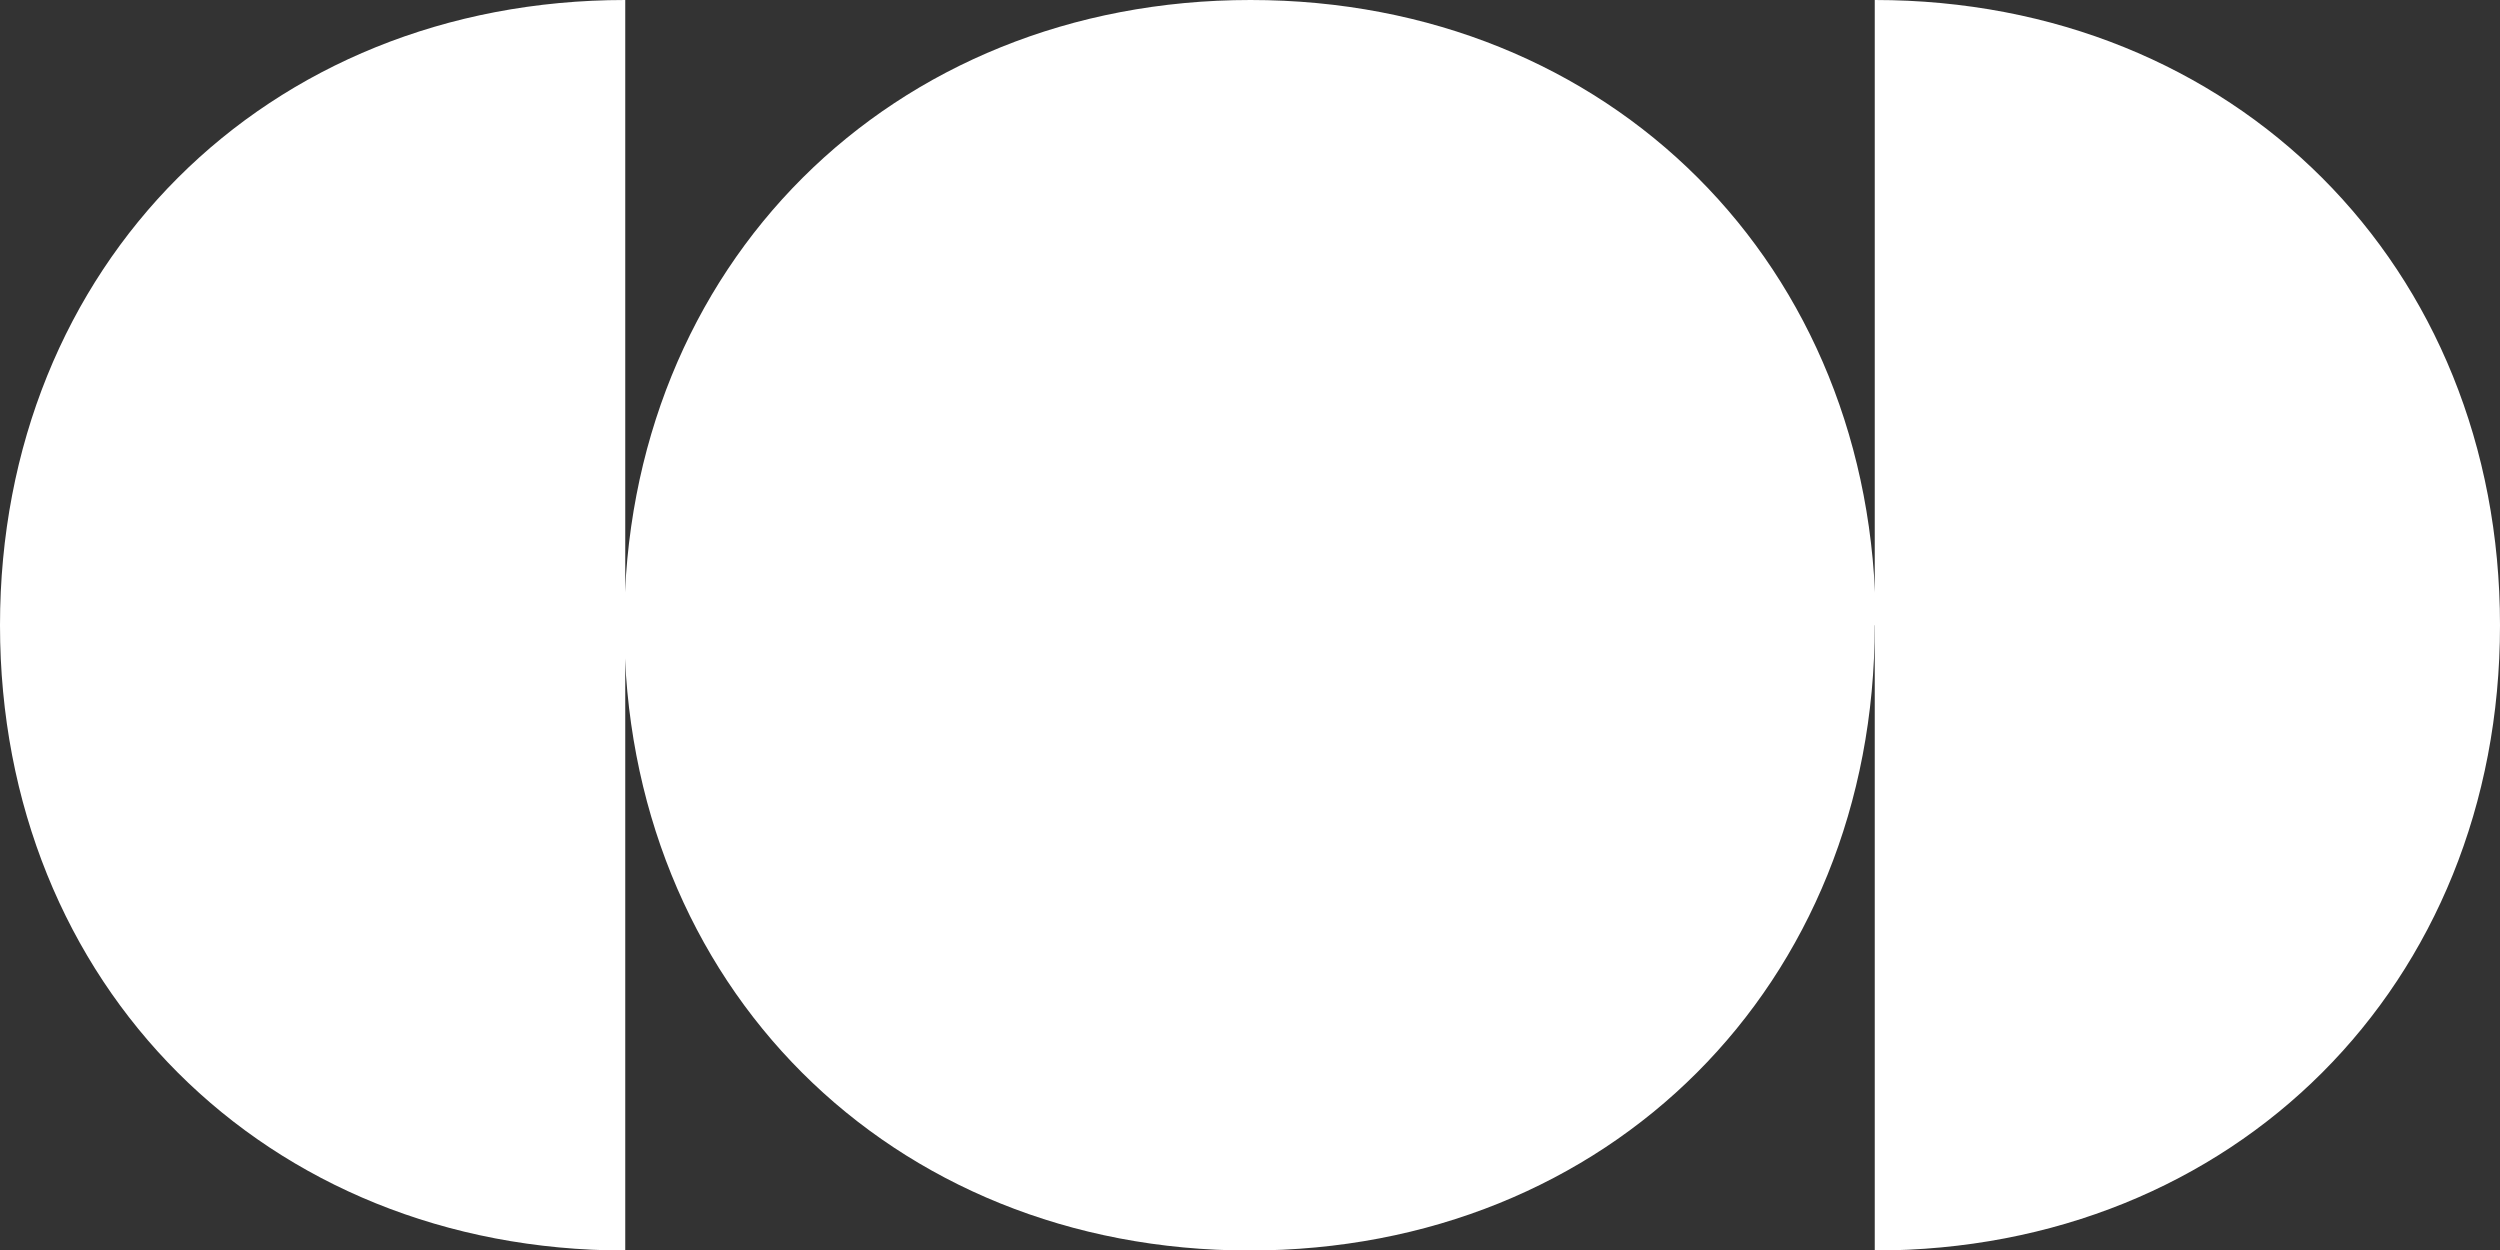
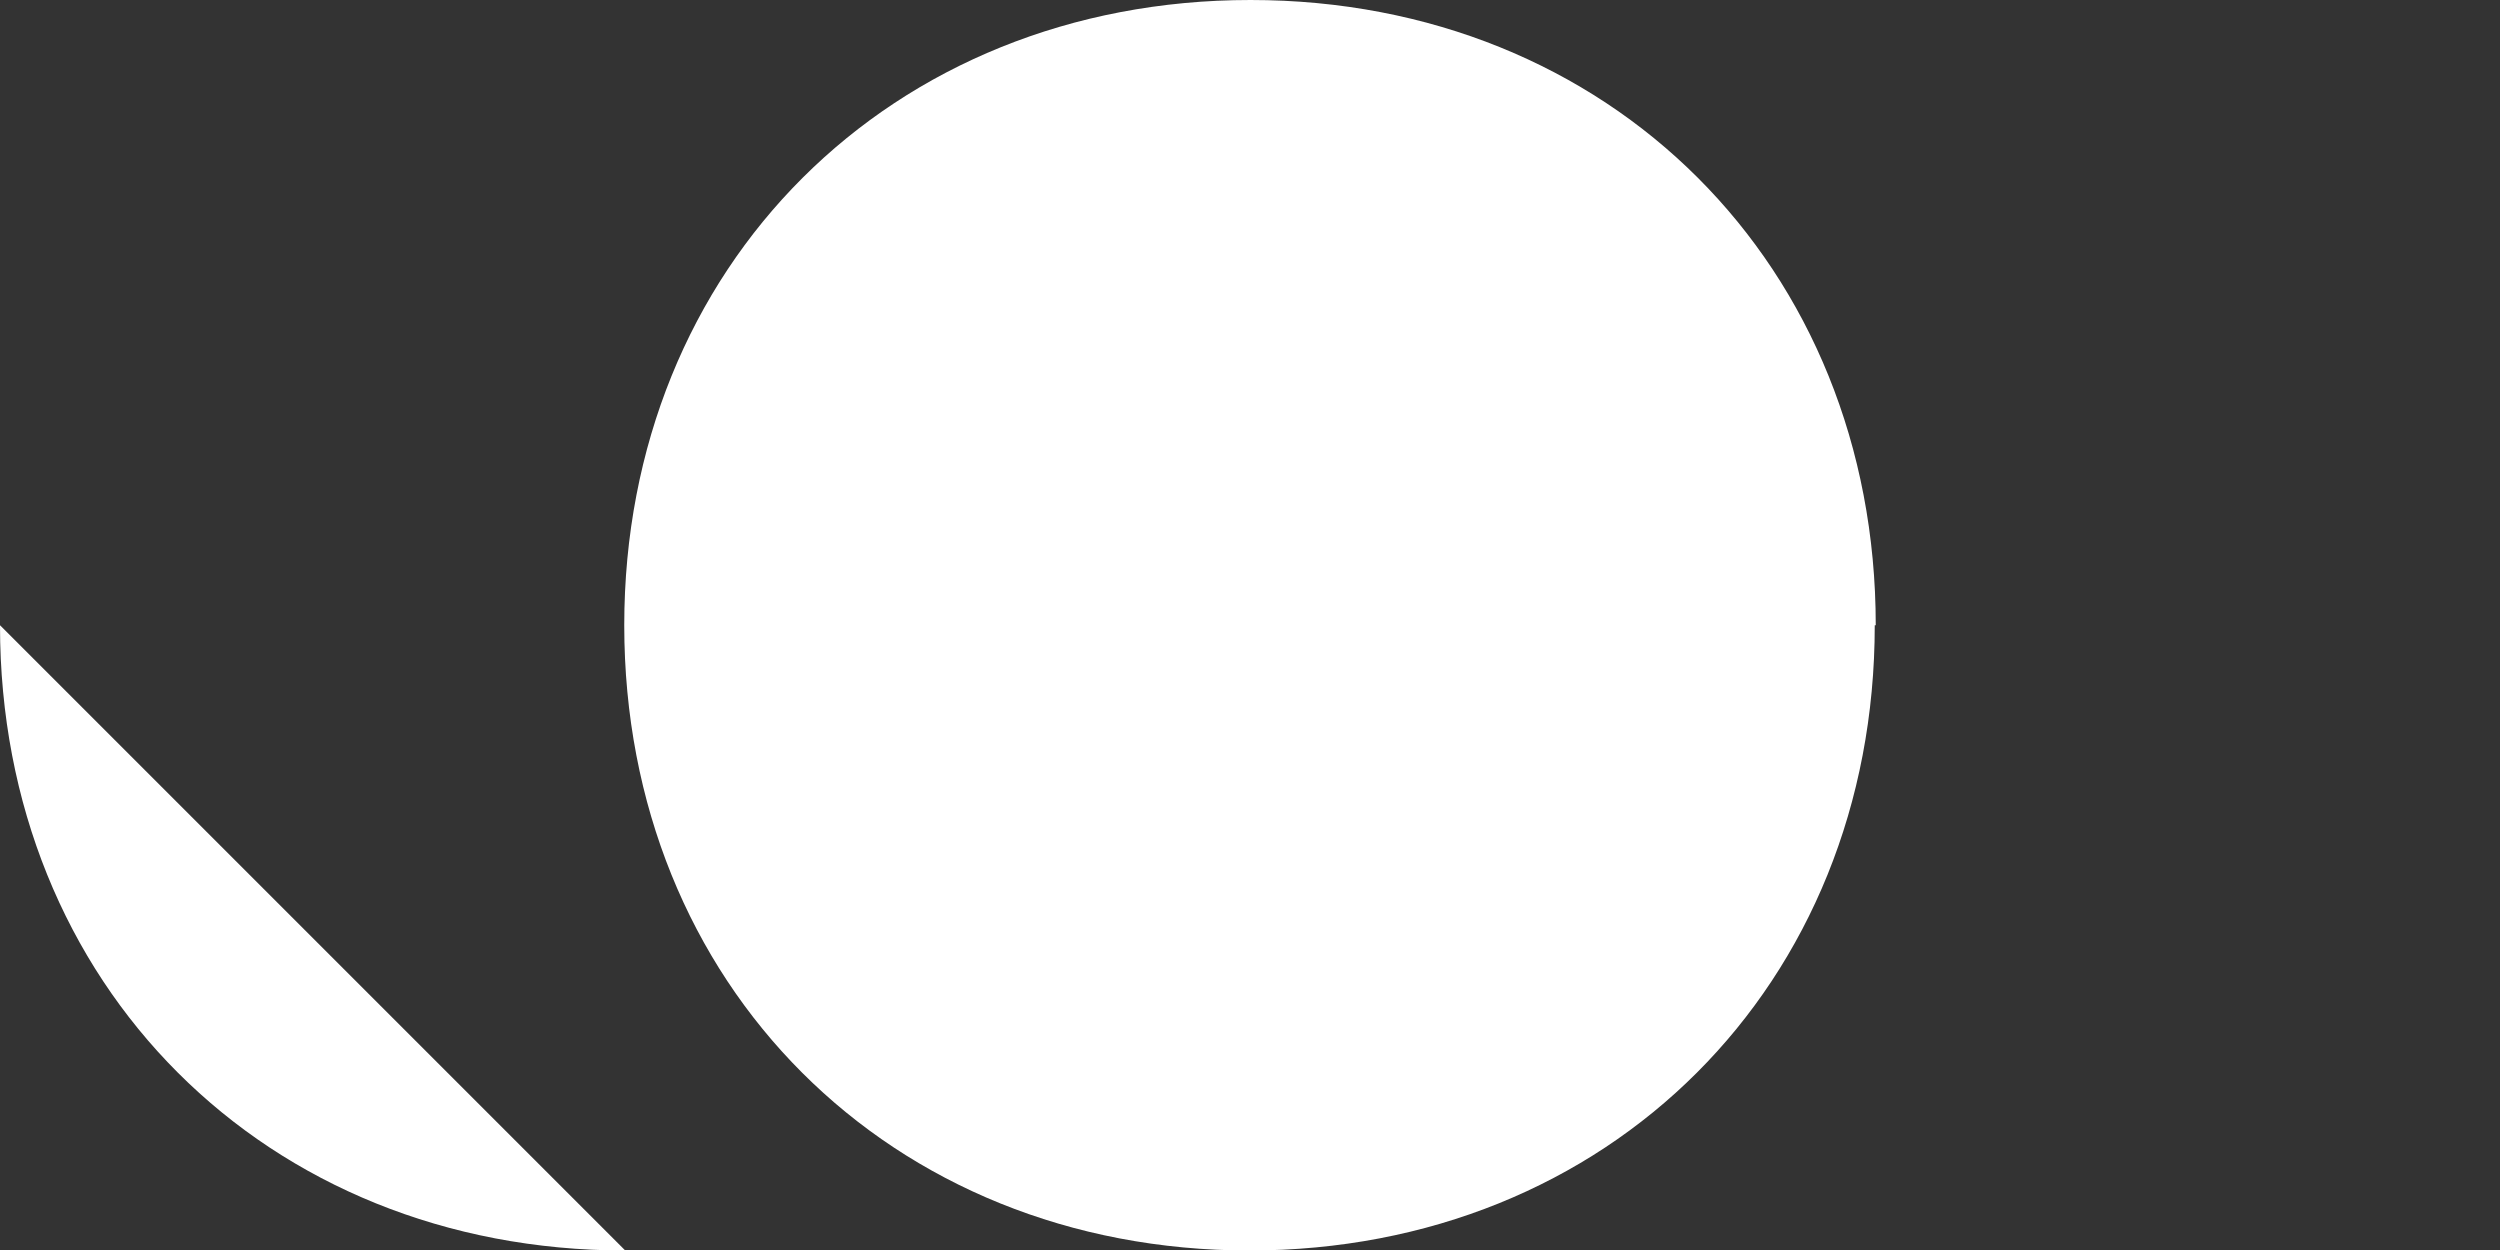
<svg xmlns="http://www.w3.org/2000/svg" id="Camada_2" data-name="Camada 2" viewBox="0 0 25.11 12.56">
  <rect x="0" y="0" width="25.11" height="12.56" fill="#333333" stroke="none" />
  <defs>
    <style>
      .cls-1 {
        fill: #fff;
      }
    </style>
  </defs>
  <g id="Camada_1-2" data-name="Camada 1">
-     <path class="cls-1" d="M6.28,12.56c-3.61,0-6.28-2.67-6.28-6.28S2.67,0,6.28,0" />
+     <path class="cls-1" d="M6.28,12.56c-3.61,0-6.28-2.67-6.28-6.28" />
    <path class="cls-1" d="M18.83,6.28c0,3.61-2.67,6.28-6.28,6.28s-6.28-2.67-6.28-6.28S8.95,0,12.56,0s6.28,2.67,6.28,6.28Z" />
-     <path class="cls-1" d="M18.83,0c3.61,0,6.28,2.67,6.28,6.28s-2.67,6.28-6.28,6.28" />
  </g>
</svg>